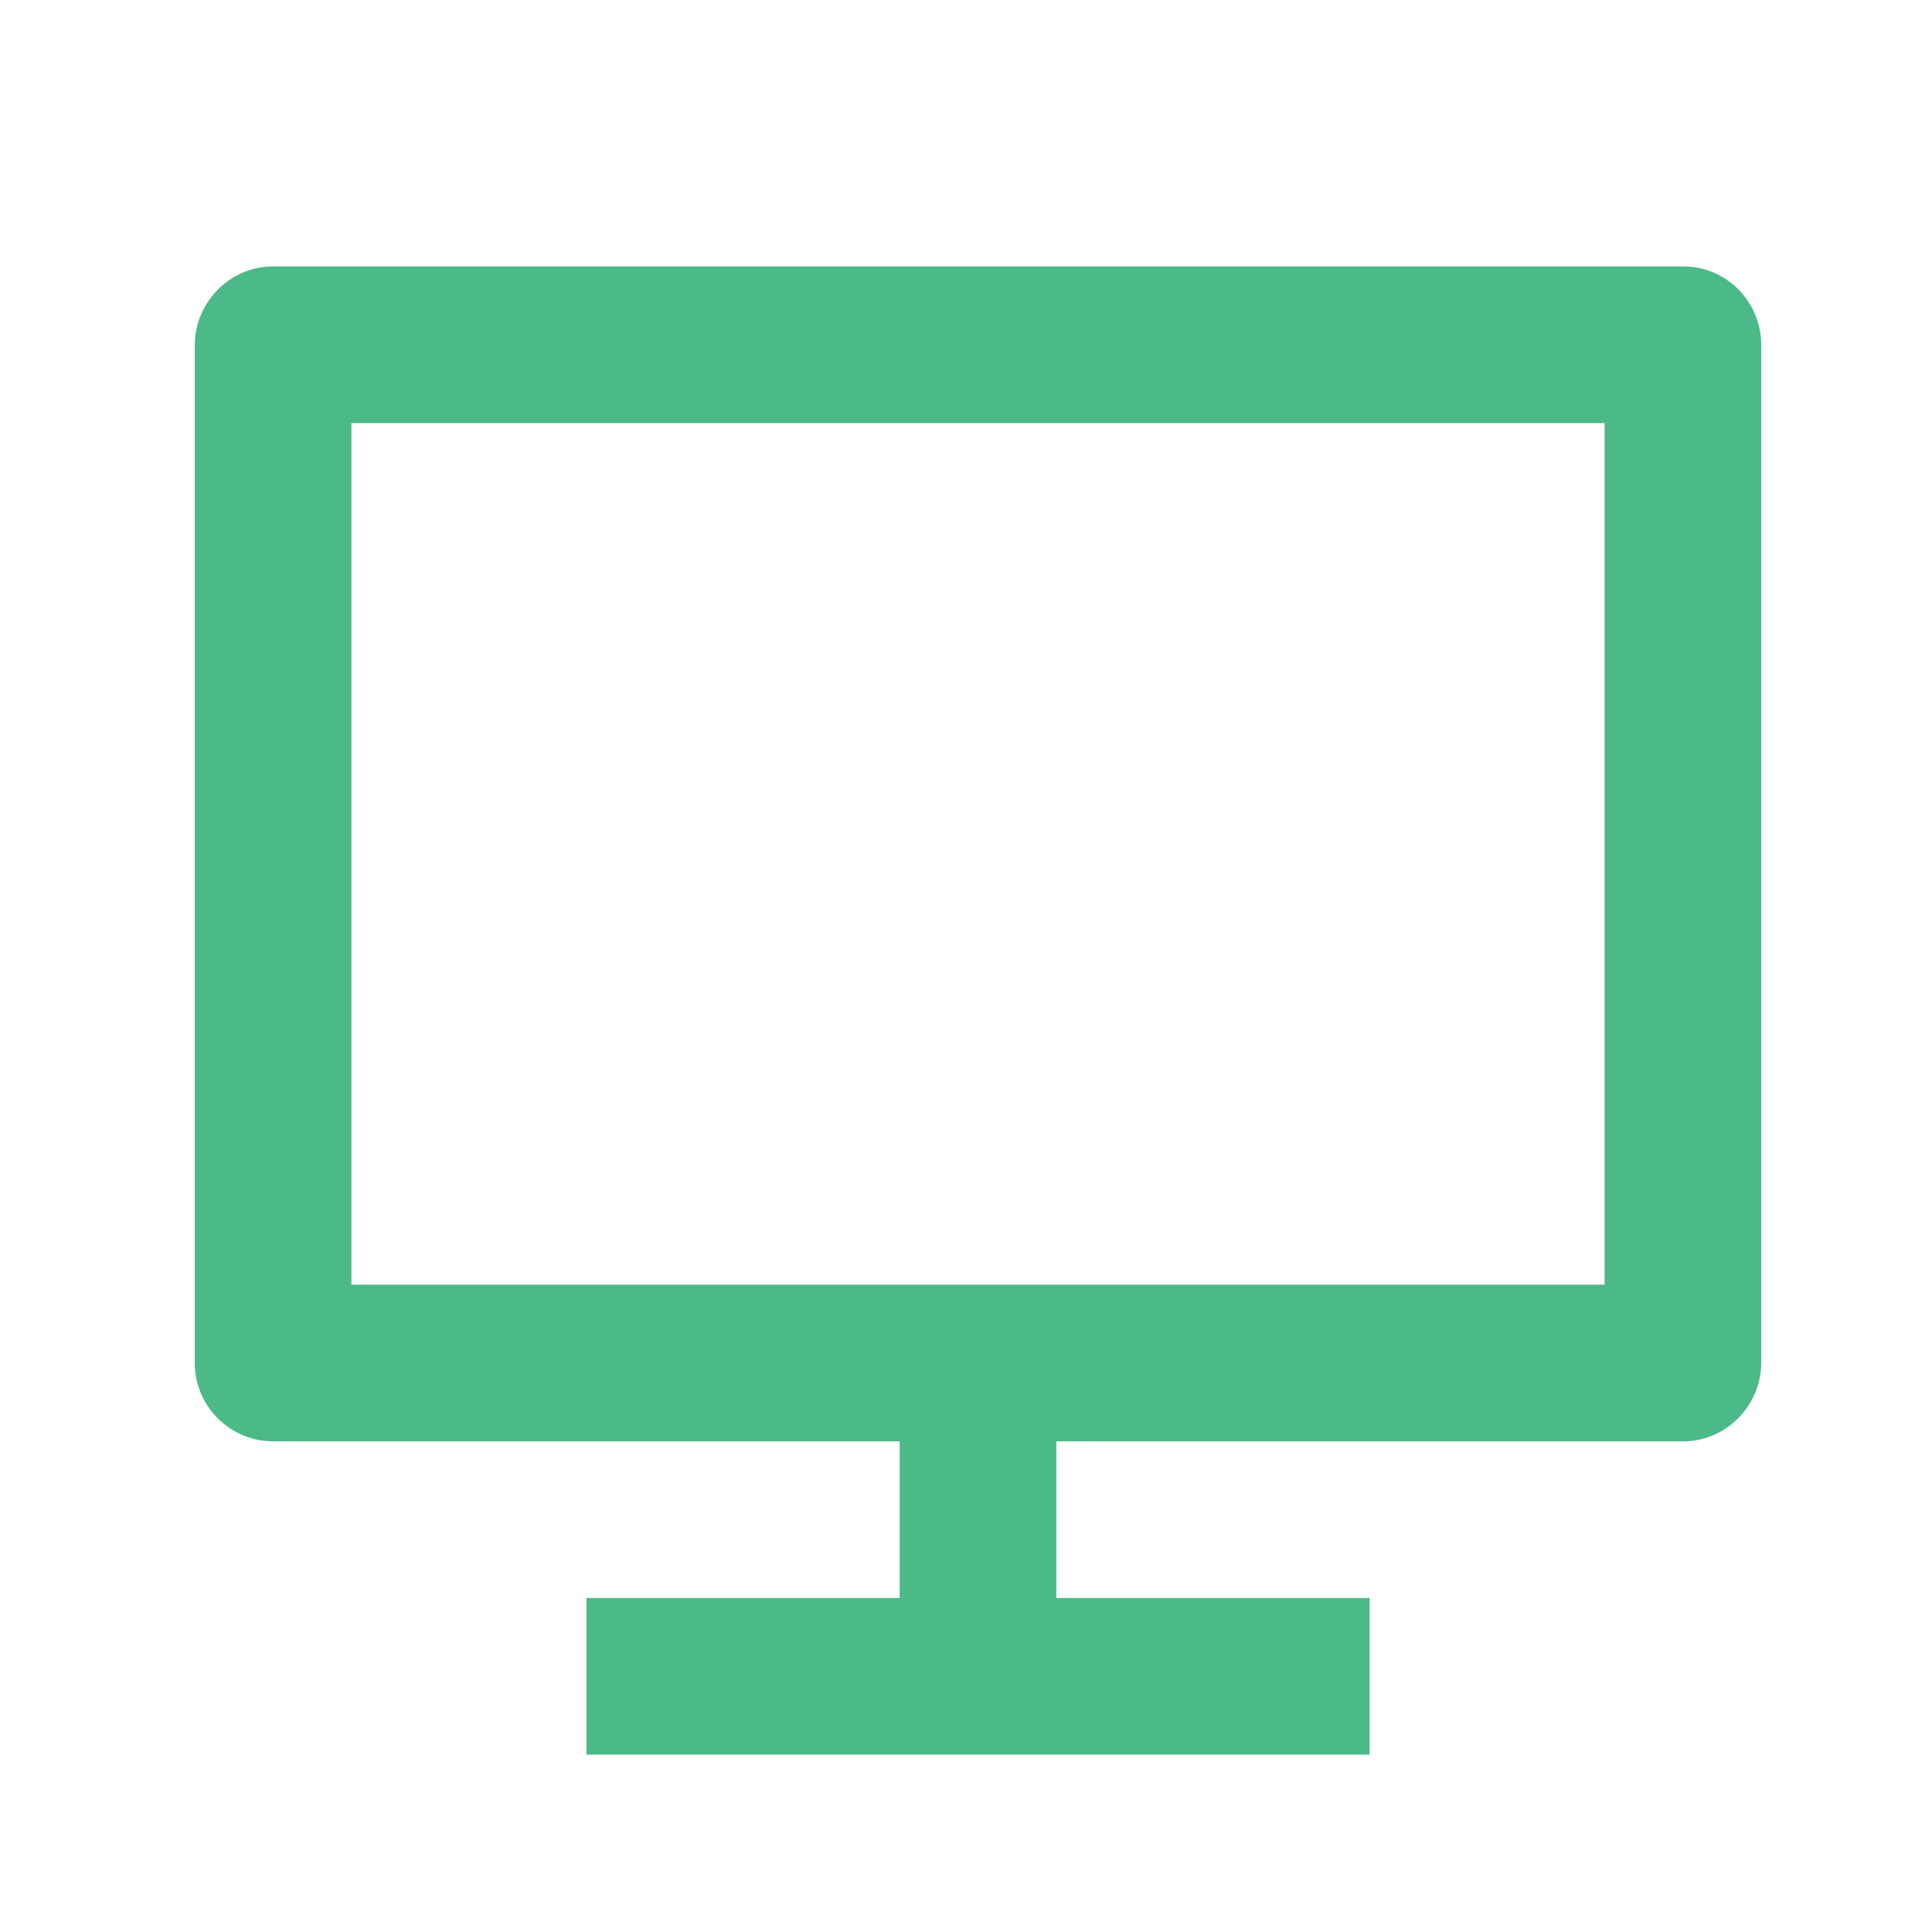
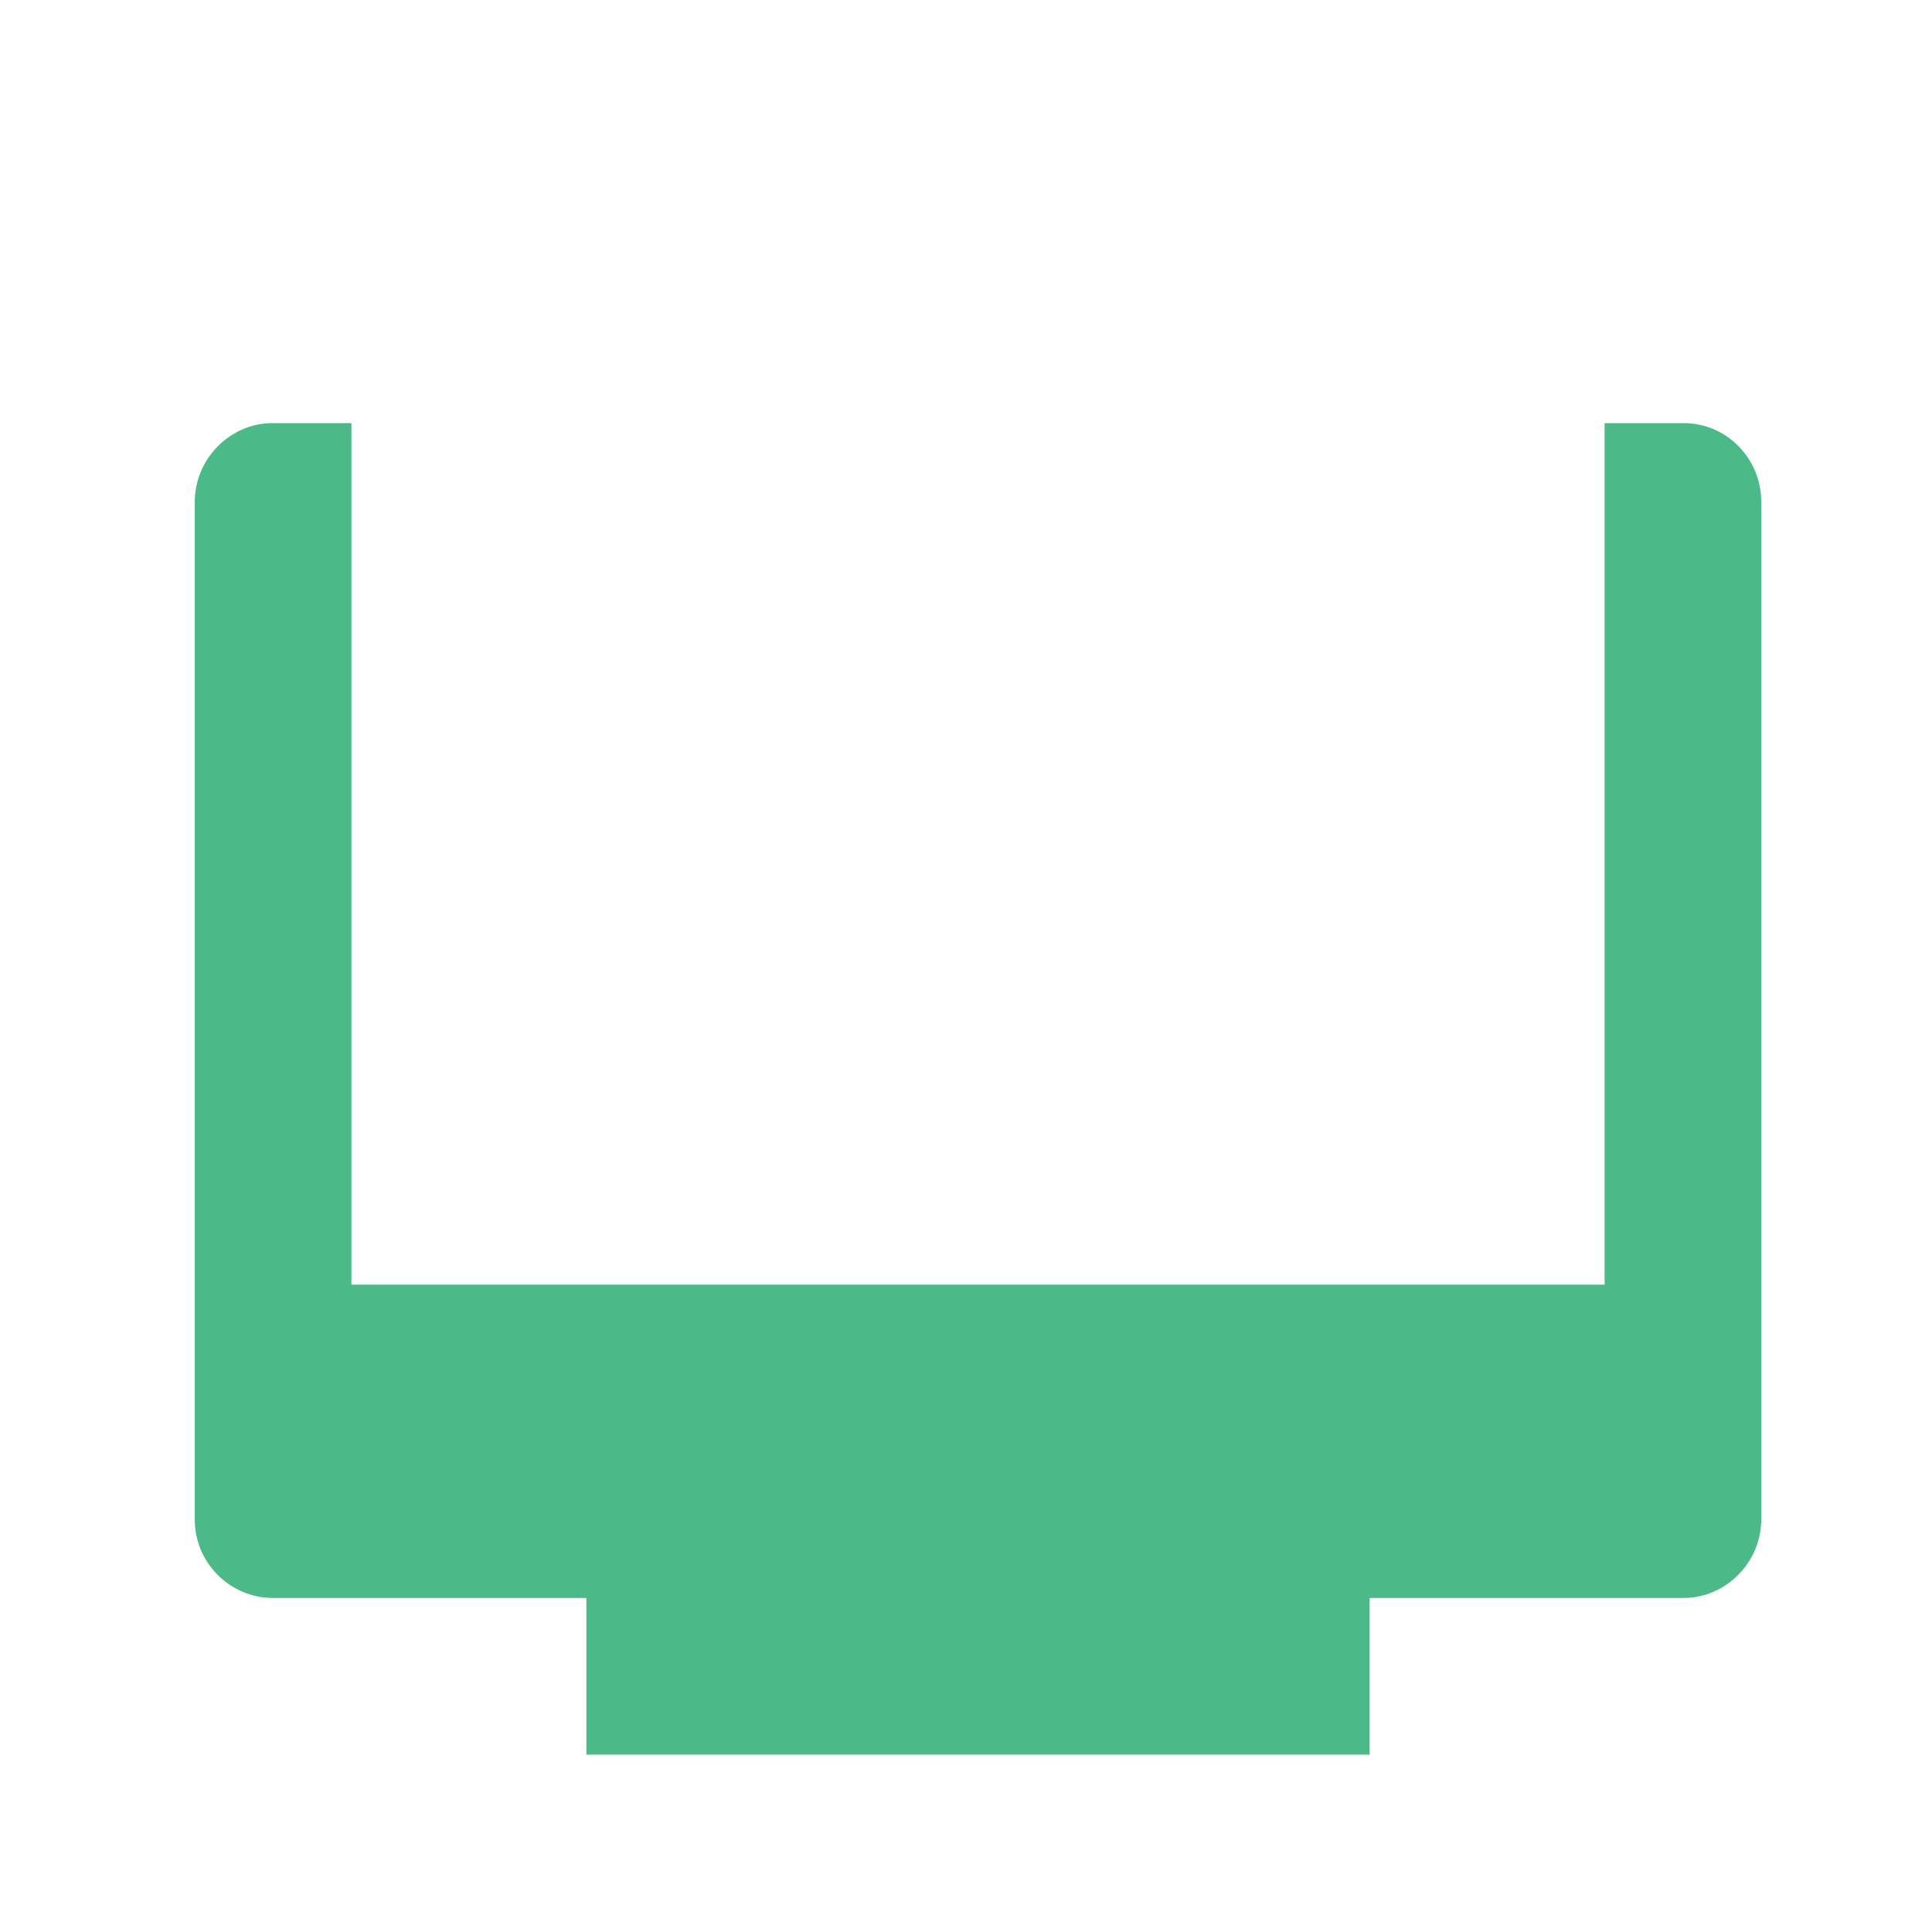
<svg xmlns="http://www.w3.org/2000/svg" width="37" height="37" viewBox="0 0 37 37" version="1.1" xml:space="preserve" style="fill-rule:evenodd;clip-rule:evenodd;stroke-linejoin:round;stroke-miterlimit:2;">
  <g>
-     <rect x="0.73" y="0.603" width="36" height="36" style="fill:none;fill-rule:nonzero;" />
-     <path d="M6.73,24.603l24,0l0,-16.5l-24,0l0,16.5Zm13.5,3l0,3l6,0l0,3l-15,0l0,-3l6,0l0,-3l-12.012,0c-0.818,-0.005 -1.488,-0.679 -1.488,-1.497c0,-0.004 0,-0.009 0,-0.013l0,-19.479c0,-0.834 0.683,-1.511 1.488,-1.511l27.024,0c0.822,0 1.488,0.674 1.488,1.511l0,19.479c0,0.834 -0.682,1.51 -1.488,1.51l-12.012,0Z" style="fill:#4bb988;fill-rule:nonzero;" />
+     <path d="M6.73,24.603l24,0l0,-16.5l-24,0l0,16.5Zm13.5,3l0,3l6,0l0,3l-15,0l0,-3l6,0l-12.012,0c-0.818,-0.005 -1.488,-0.679 -1.488,-1.497c0,-0.004 0,-0.009 0,-0.013l0,-19.479c0,-0.834 0.683,-1.511 1.488,-1.511l27.024,0c0.822,0 1.488,0.674 1.488,1.511l0,19.479c0,0.834 -0.682,1.51 -1.488,1.51l-12.012,0Z" style="fill:#4bb988;fill-rule:nonzero;" />
  </g>
</svg>